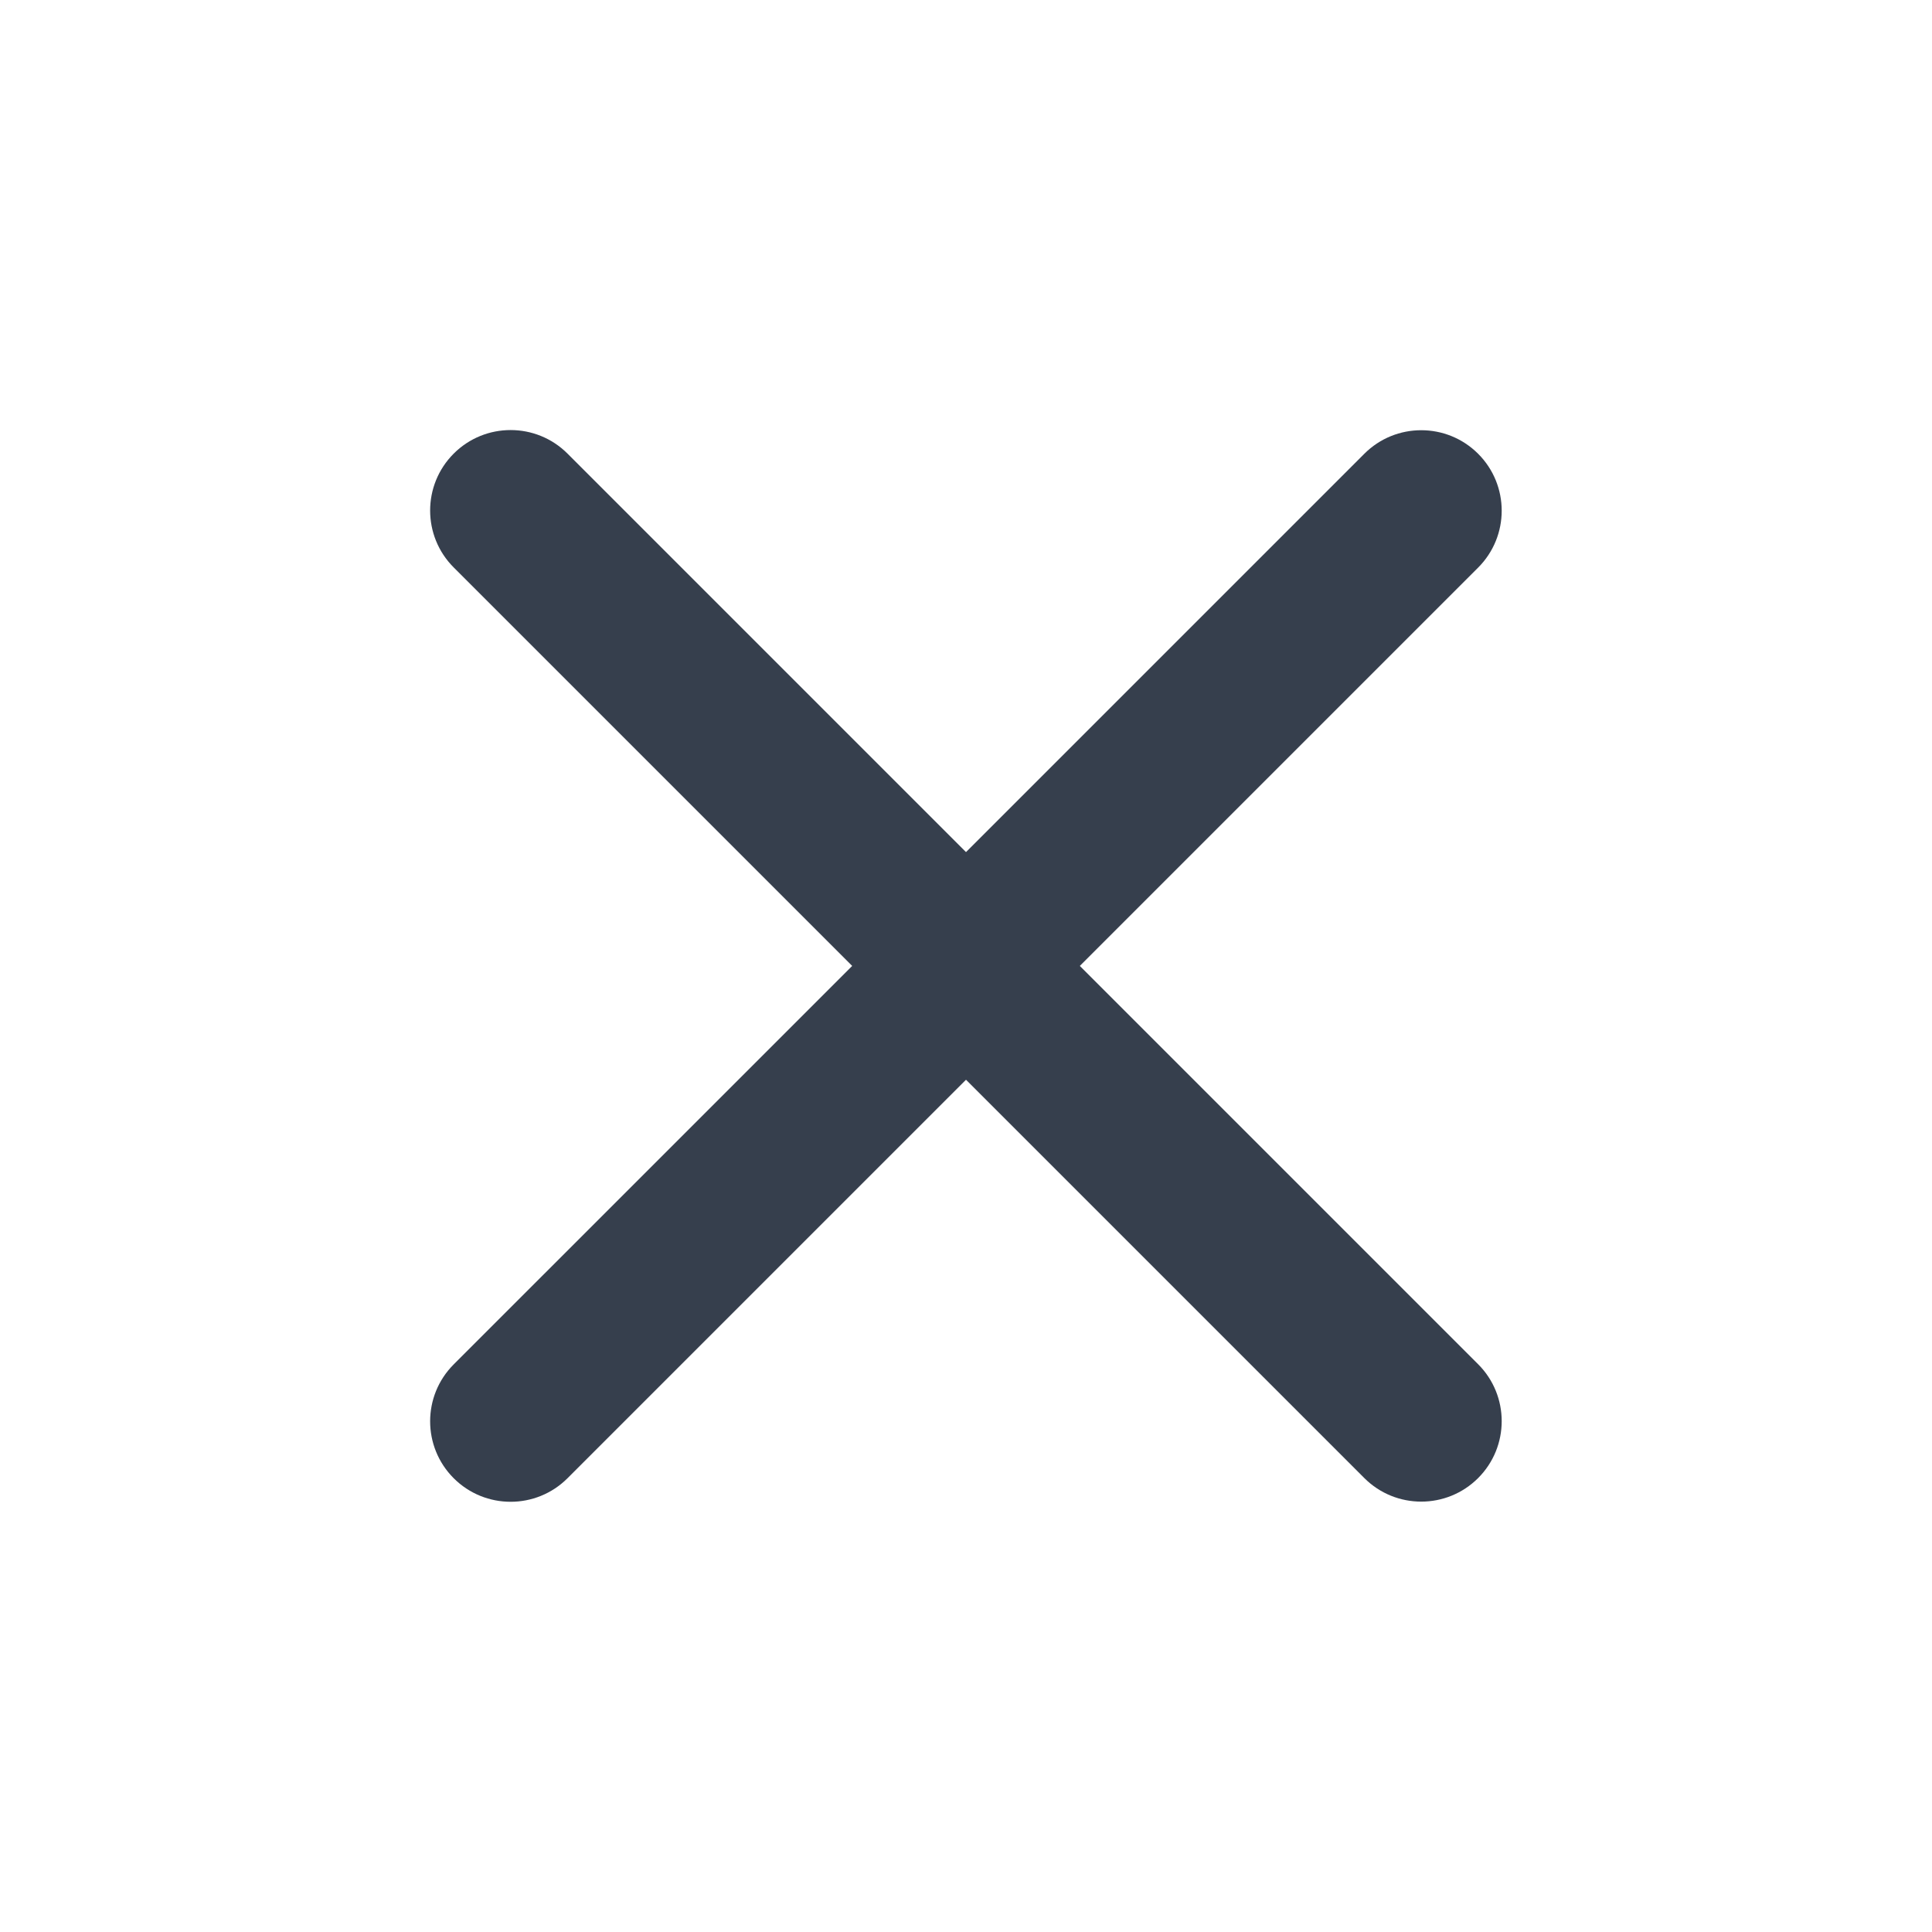
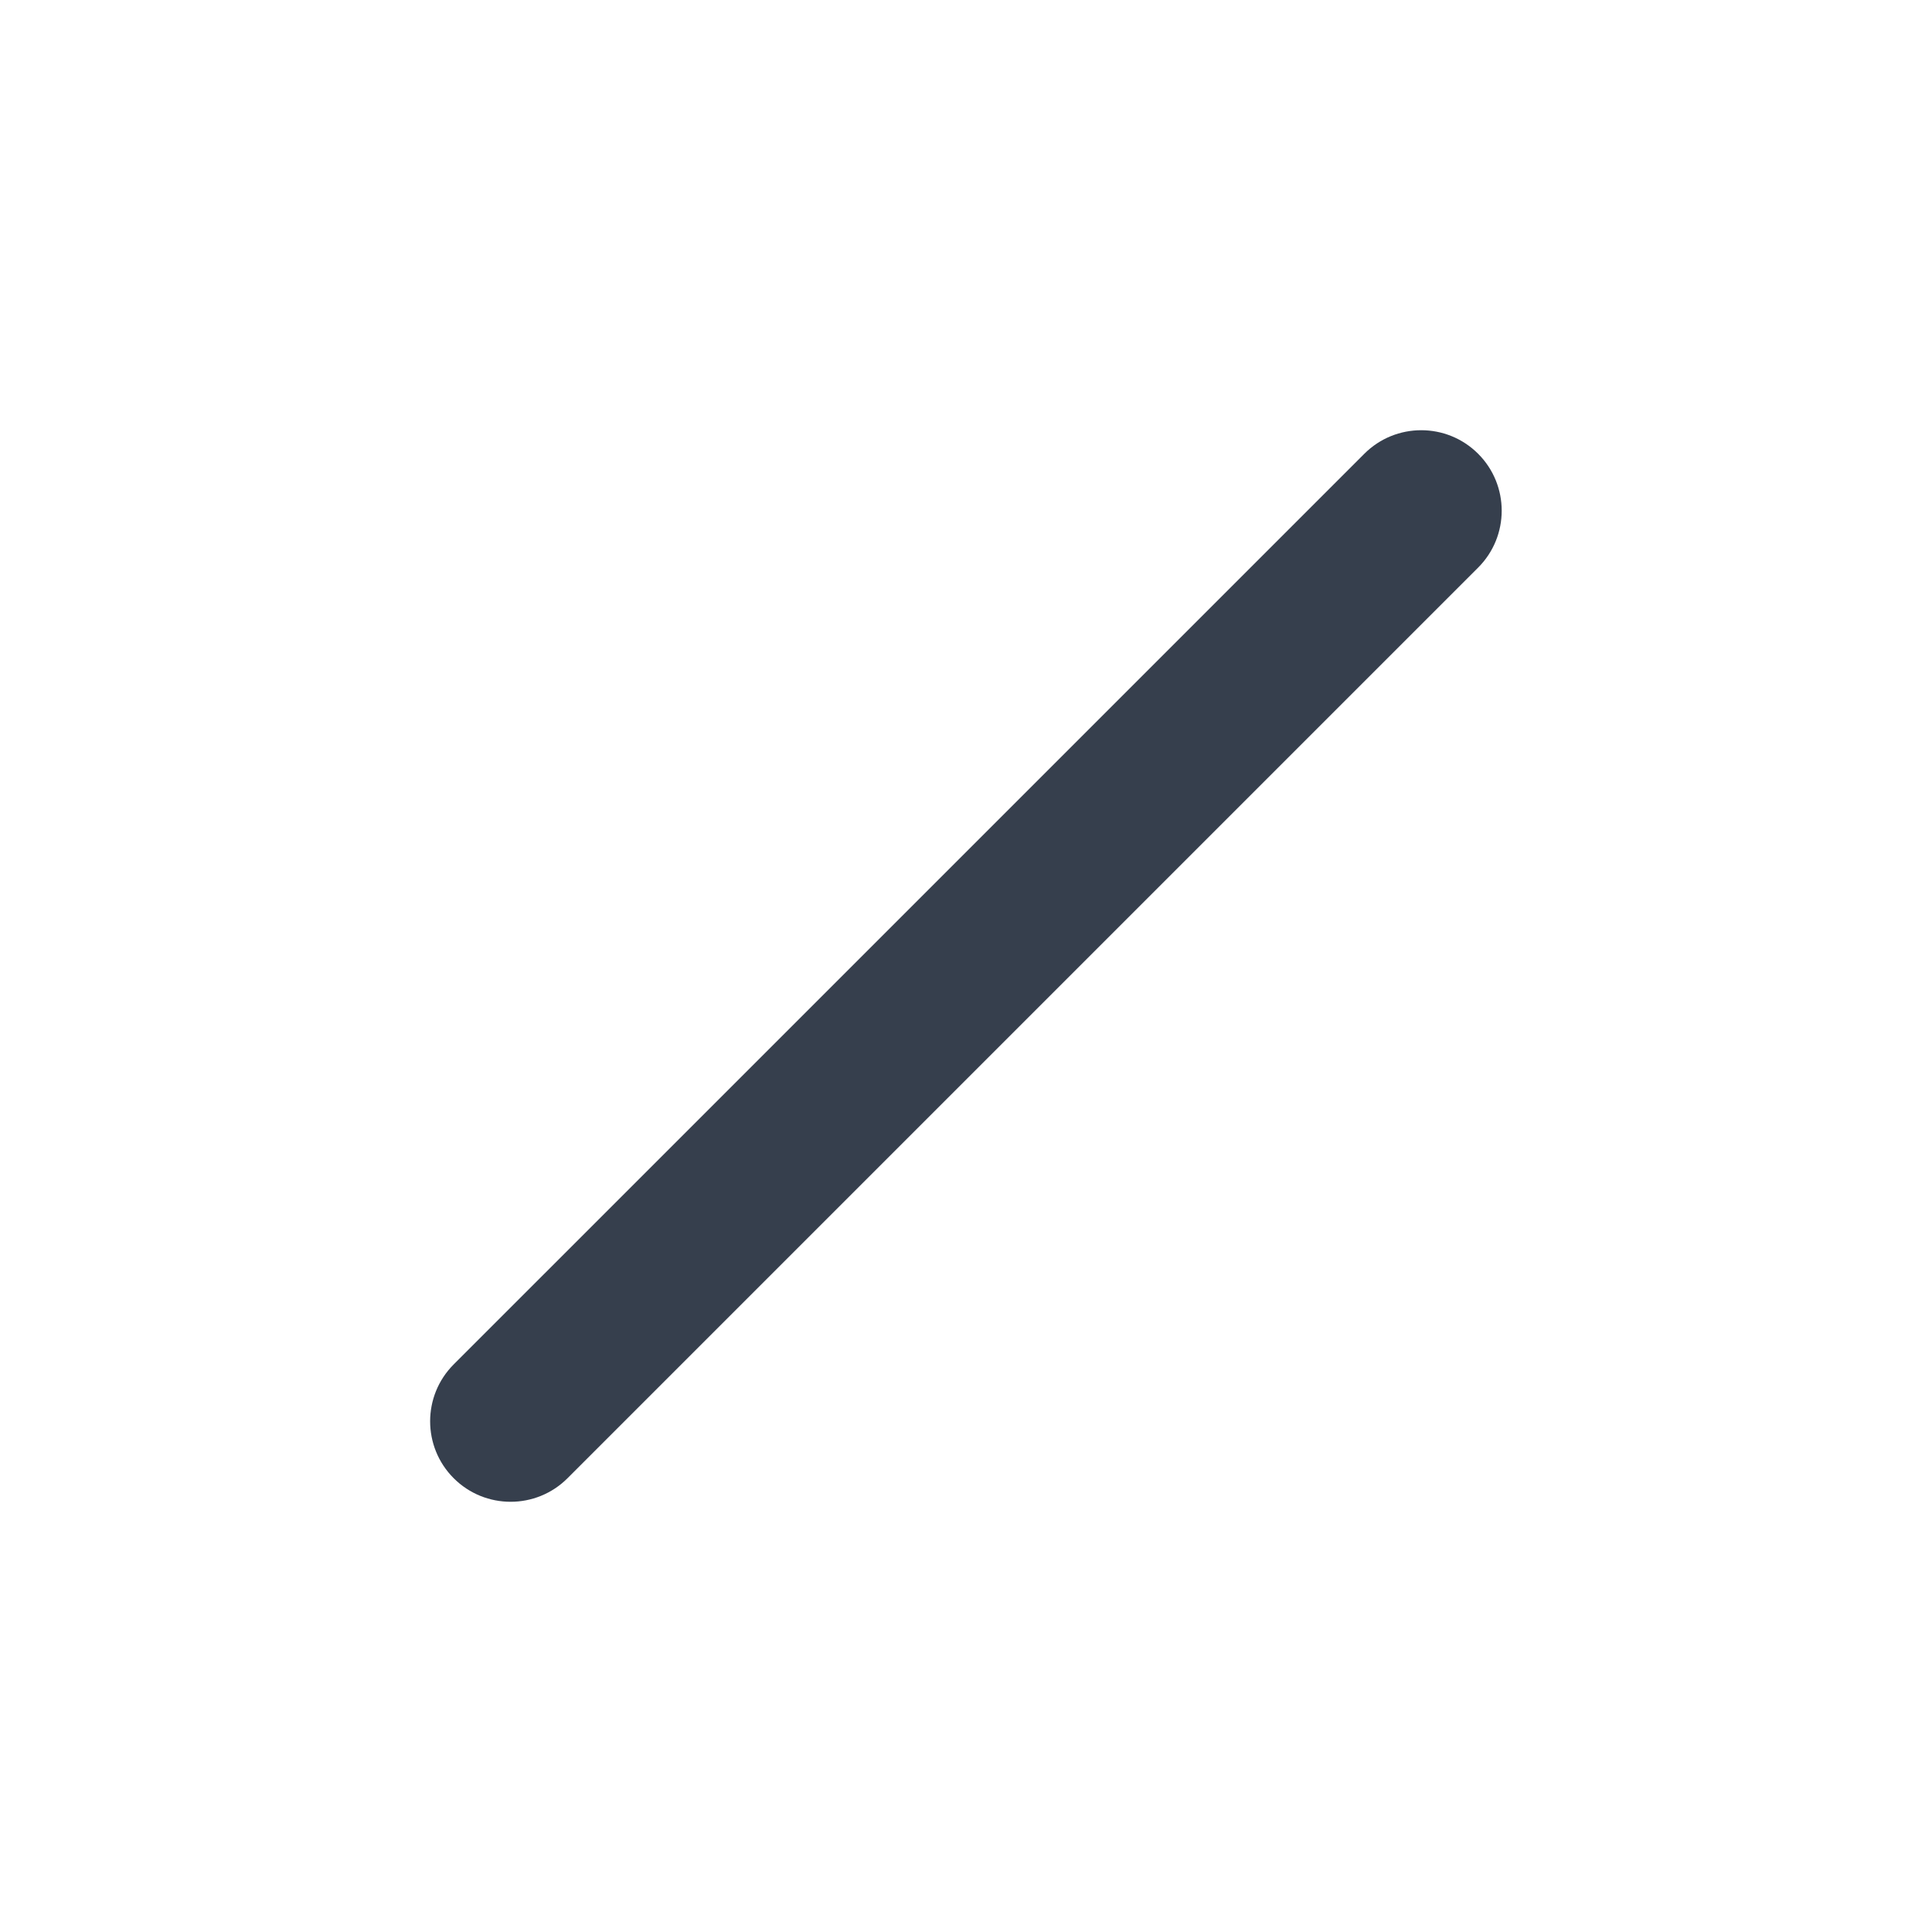
<svg xmlns="http://www.w3.org/2000/svg" width="24" height="24" viewBox="0 0 24 24">
  <path transform="matrix(0.707 -0.707 0.707 0.707 6.343 17.656)" d="M-1 0C-1 0.552 -0.552 1 0 1L16 1C16.552 1 17 0.552 17 0C17 -0.552 16.552 -1 16 -1L0 -1C-0.552 -1 -1 -0.552 -1 0Z" fill-rule="evenodd" fill="rgb(54, 63, 77)" />
-   <path transform="matrix(0.707 0.707 -0.707 0.707 6.343 6.342)" d="M-1 0C-1 0.552 -0.552 1 0 1L16 1C16.552 1 17 0.552 17 0C17 -0.552 16.552 -1 16 -1L0 -1C-0.552 -1 -1 -0.552 -1 0Z" fill-rule="evenodd" fill="rgb(54, 63, 77)" />
</svg>